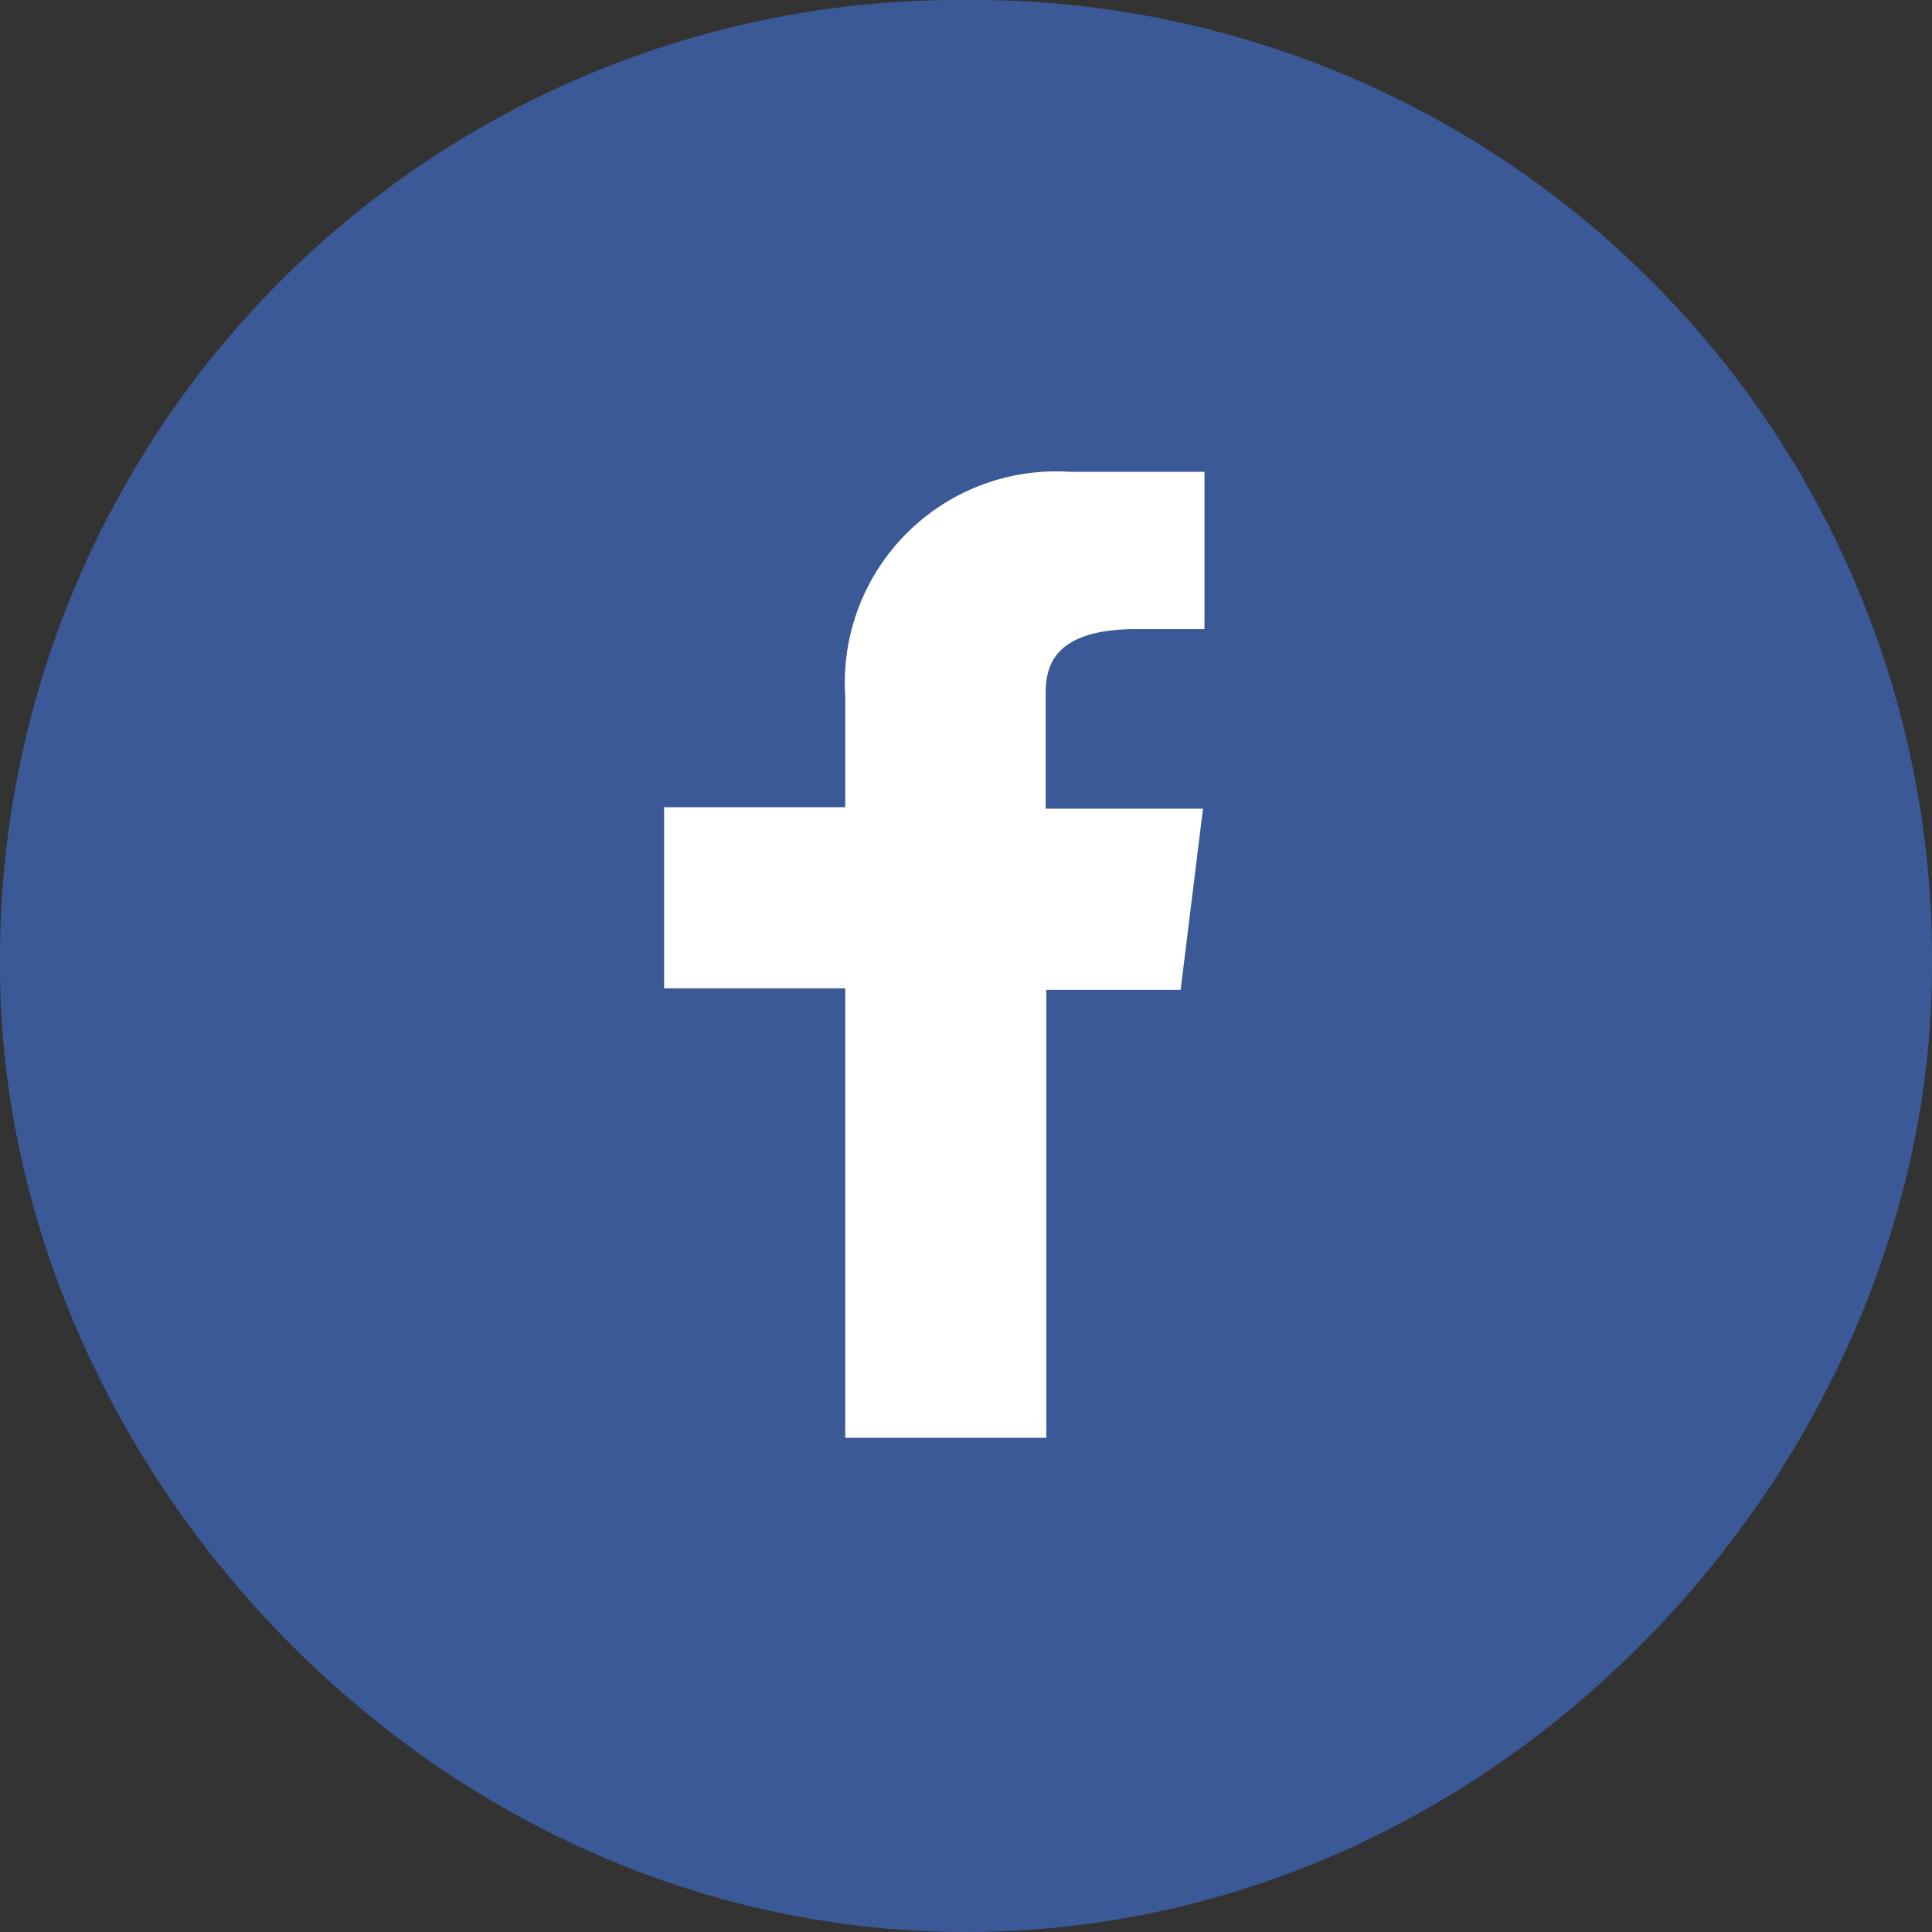
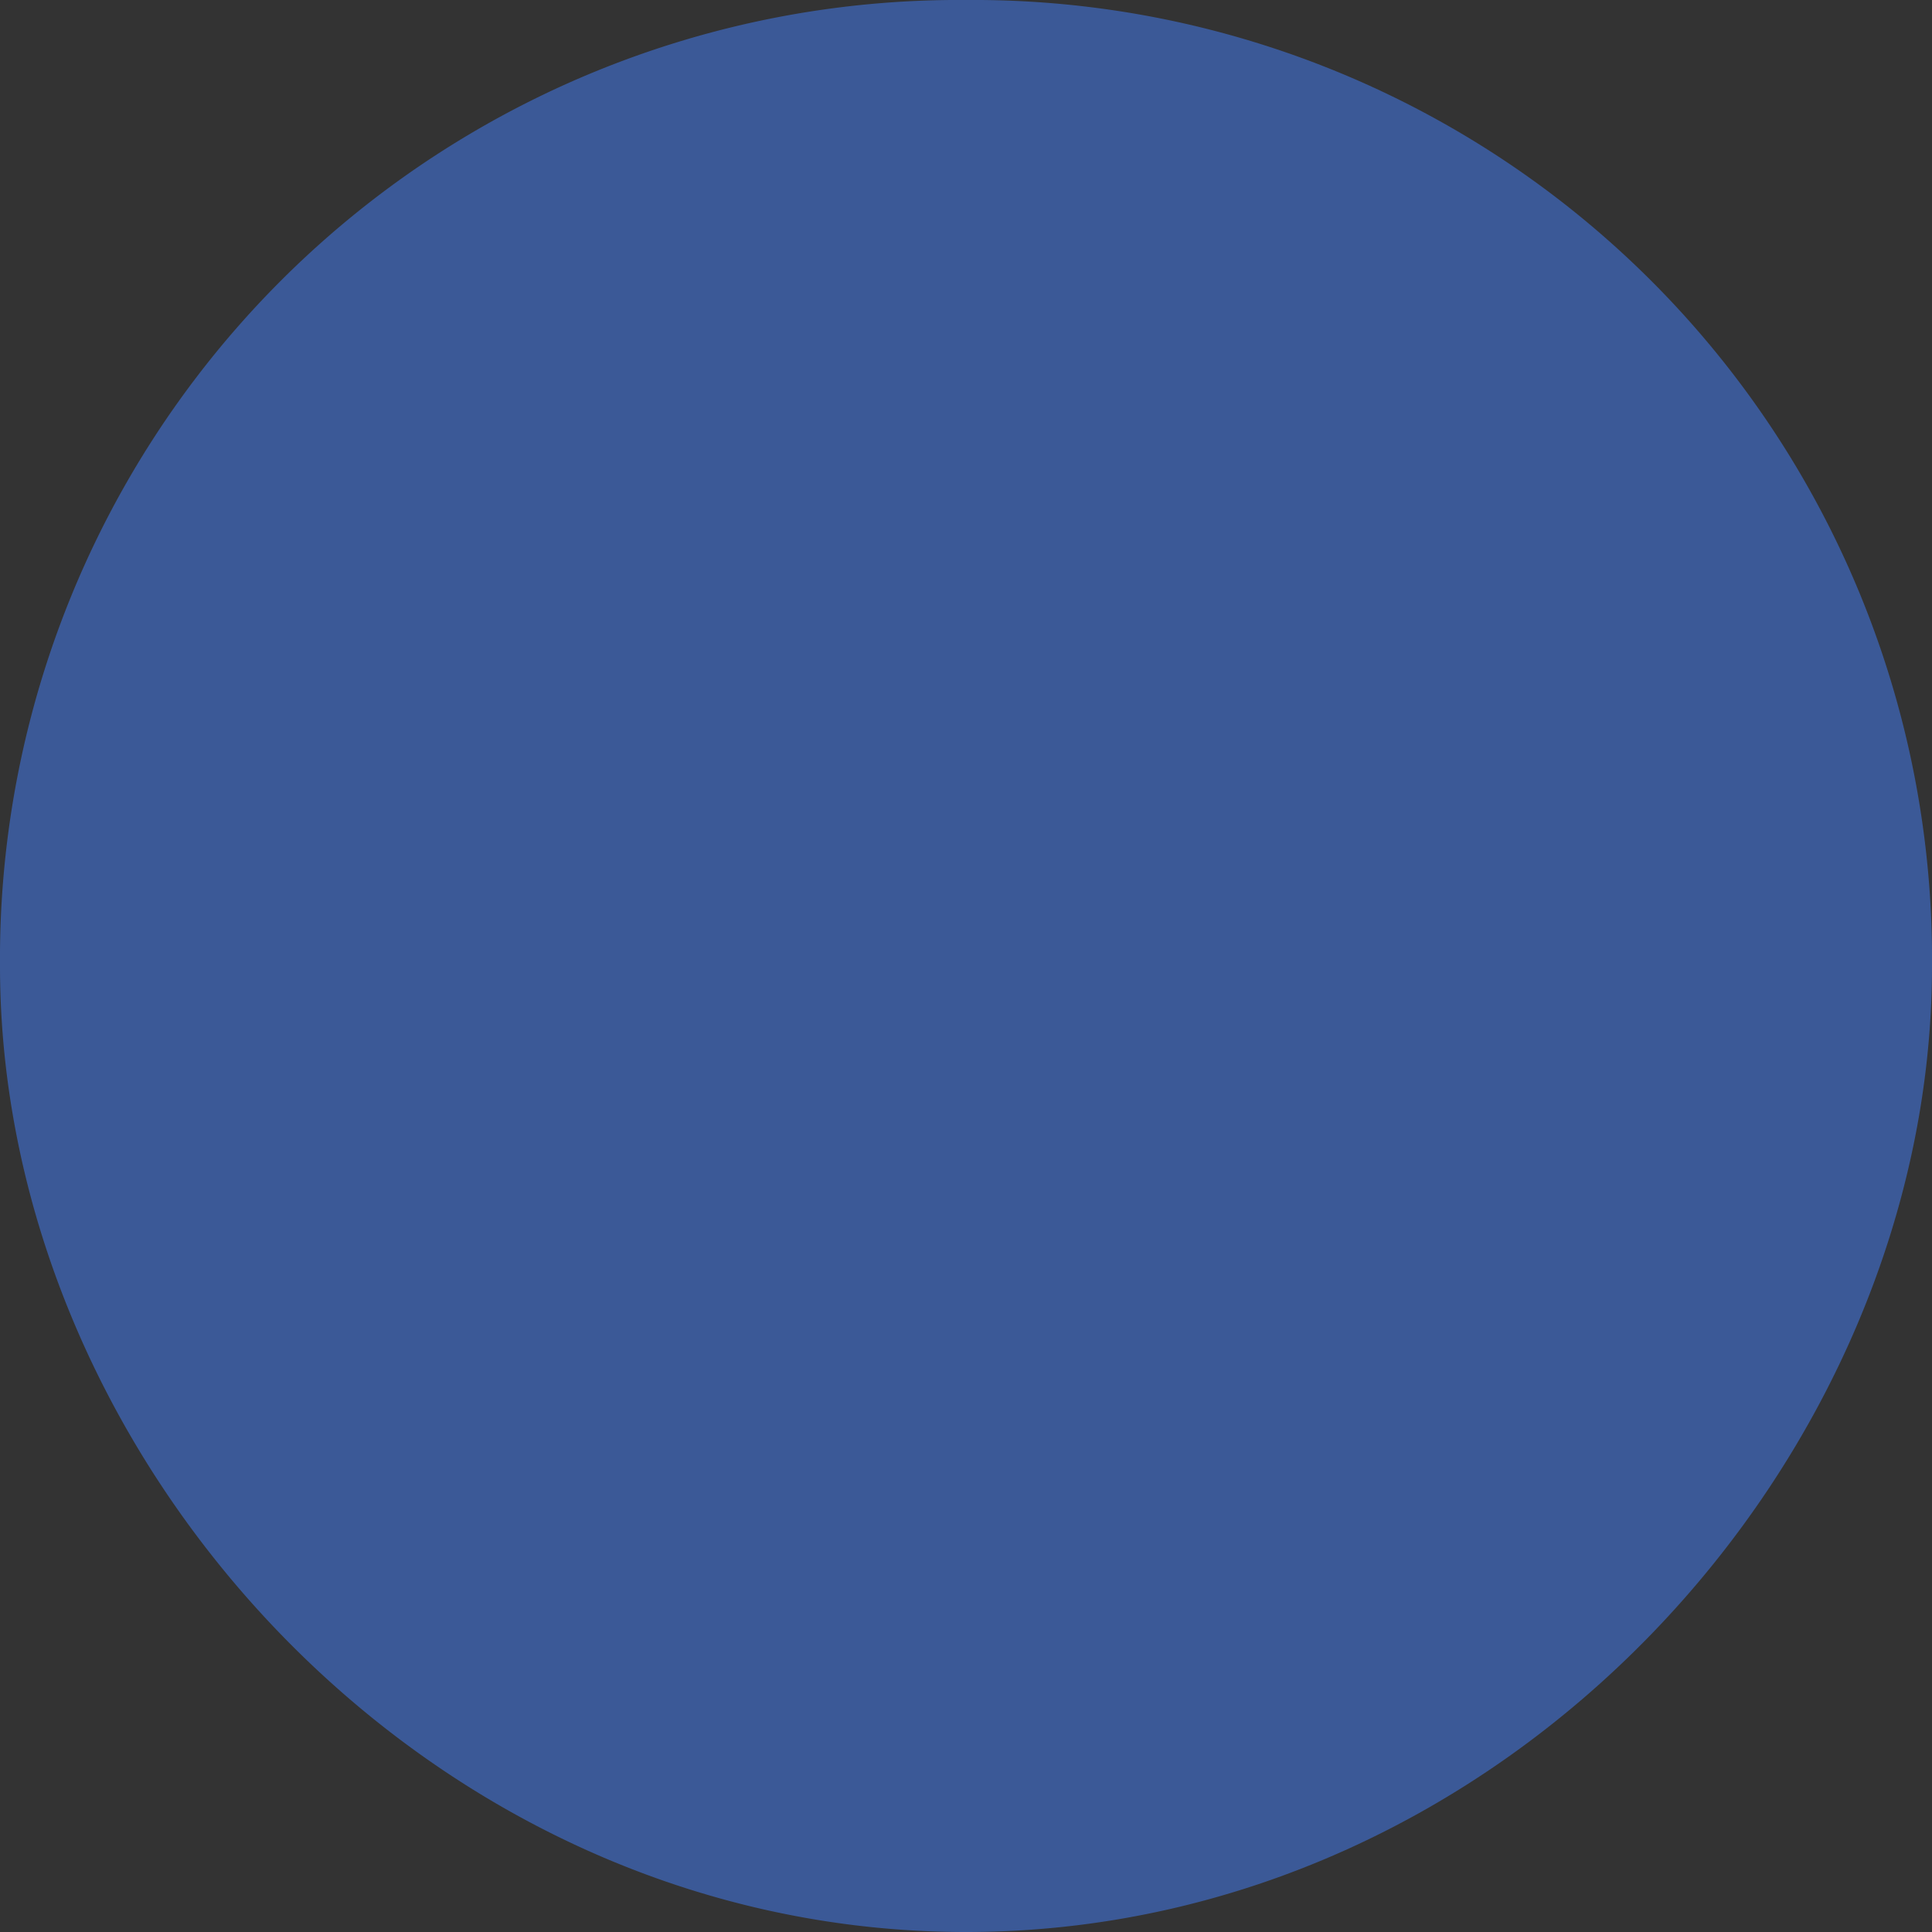
<svg xmlns="http://www.w3.org/2000/svg" id="Layer_1" viewBox="0 0 64 64">
  <rect x="0" y="0" width="64" height="64" fill="#333333" stroke="none" />
  <title>icon-facebook</title>
  <path d="M32,0A31.76,31.76,0,0,1,64,32c0,16.37-14.14,32-32,32S0,48.37,0,32A31.76,31.76,0,0,1,32,0" fill="#3b5997" fill-rule="evenodd" />
-   <path d="M28,47.63V32.74H22v-6h6V23.07a7,7,0,0,1,7.44-7.44h4.46v5.21H37.64c-3,0-3,1.49-3,2.23v3.72h5.21l-.74,6H34.66V47.63" fill="#fff" fill-rule="evenodd" />
</svg>